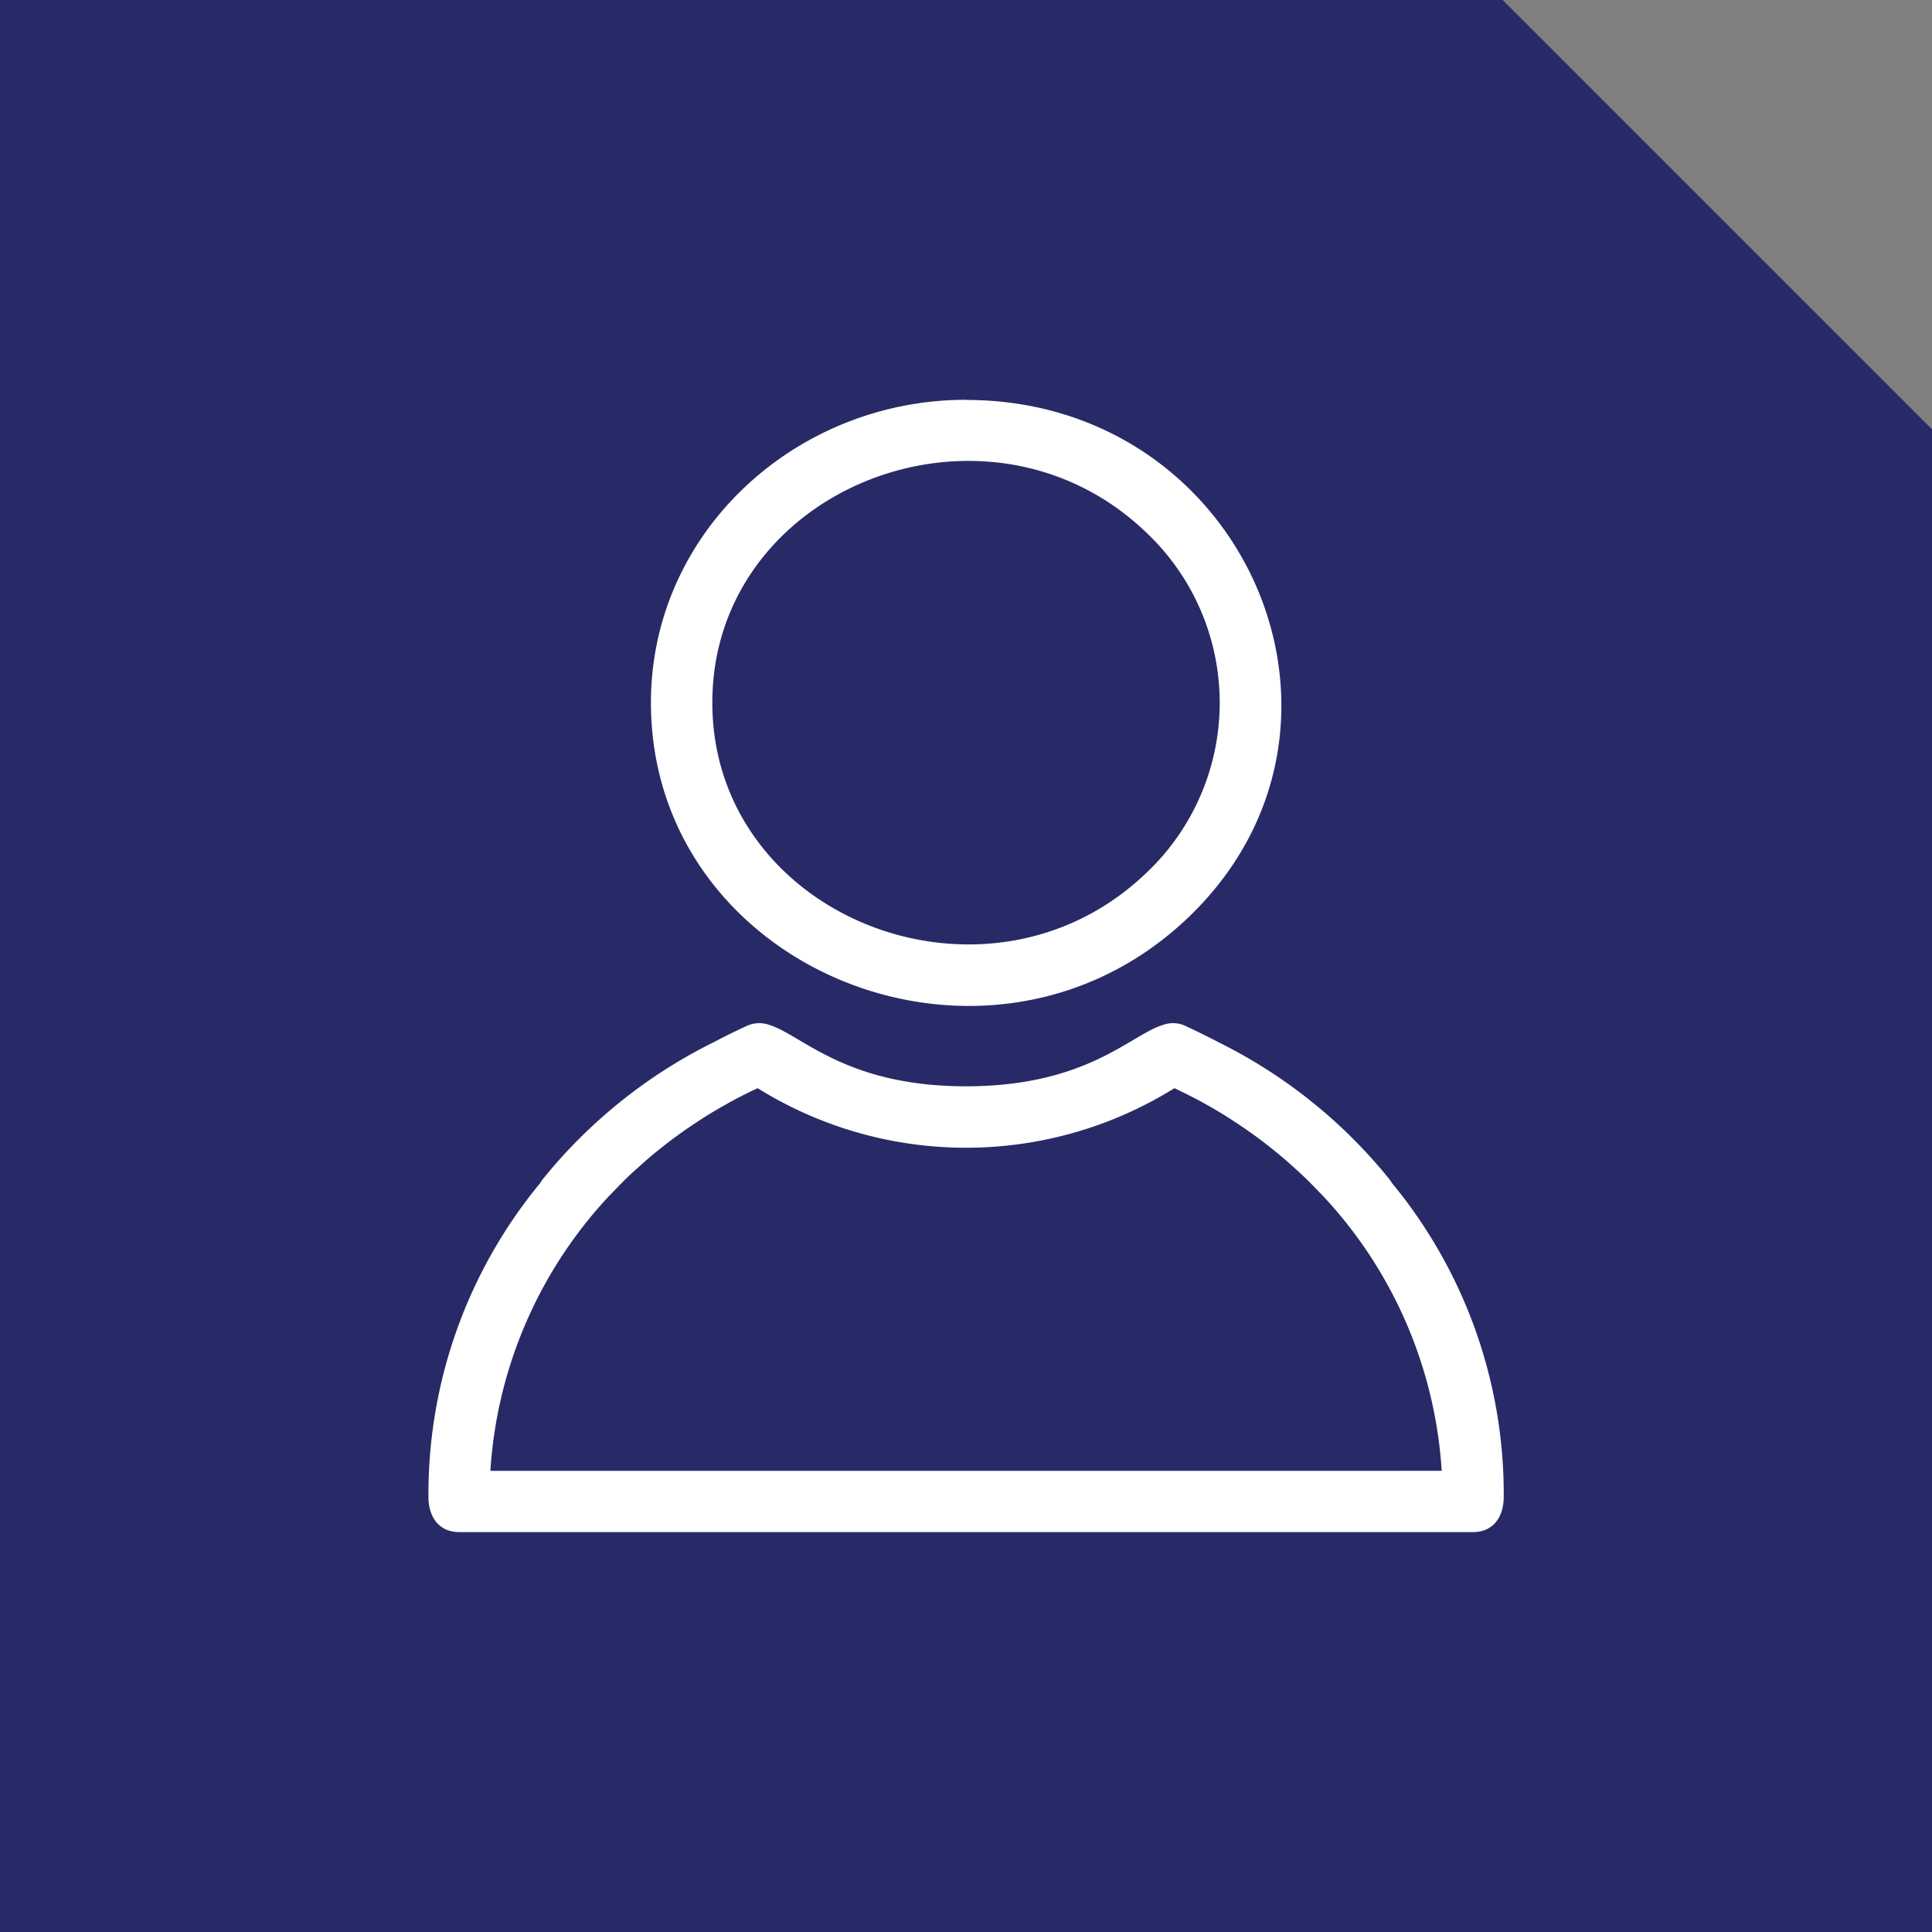
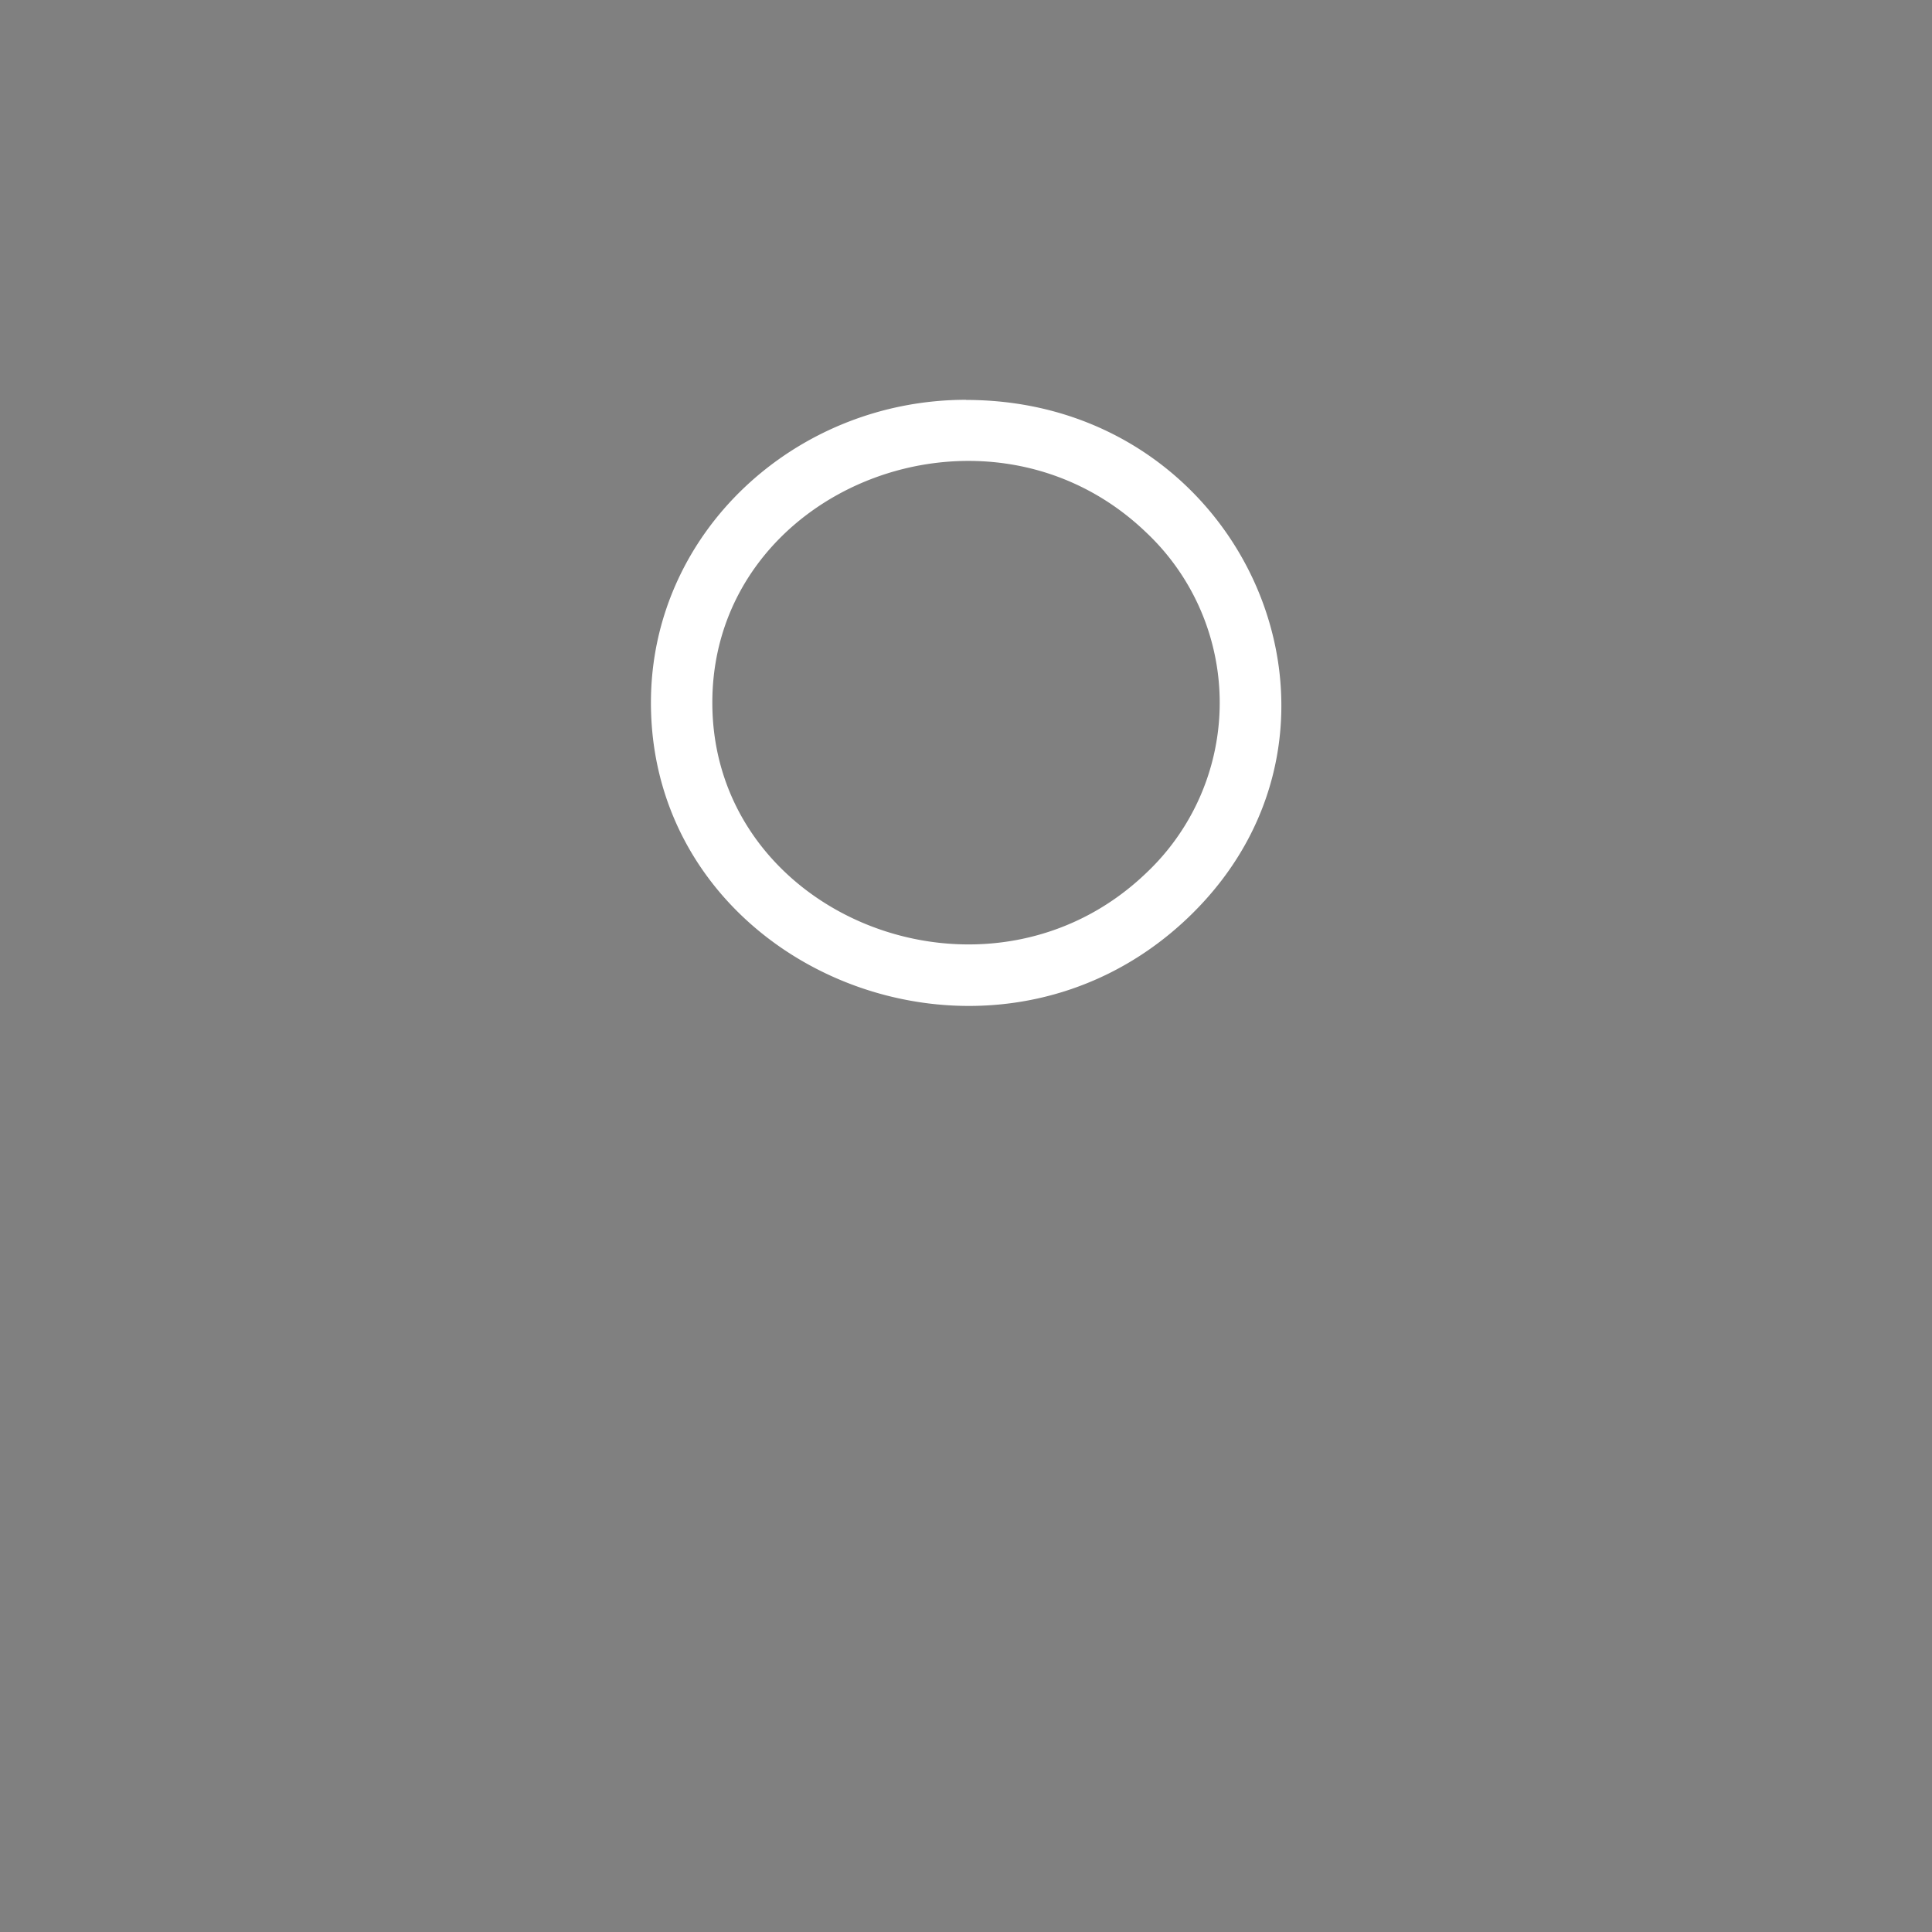
<svg xmlns="http://www.w3.org/2000/svg" width="90" height="90" viewBox="0 0 90 90">
  <rect x="0" y="0" width="90" height="90" fill="#808080" stroke="none" />
  <defs>
    <style>.a{fill:#282a67;}.b{fill:#fff;}</style>
  </defs>
  <g transform="translate(-451.11 -902.305)">
-     <path class="a" d="M560.11,994.305h-90v-90h70l20,20Z" transform="translate(-19 -2)" />
    <path class="b" d="M515.115,922.936c13.026,0,19.616,15.236,10.358,24.1s-25.04,2.5-25.04-10c0-7.919,6.724-14.107,14.682-14.107m8.378,6.169c-7.4-7.087-20.2-2.085-20.2,7.938s12.8,15.027,20.2,7.949a10.9,10.9,0,0,0,0-15.887" transform="translate(-19 -2)" />
-     <path class="b" d="M534.958,959.423a1.773,1.773,0,0,0-.121-.18,23.787,23.787,0,0,0-7.9-6.355l0,0c-.523-.271-1.059-.538-1.621-.8a1.374,1.374,0,0,0-1.045-.033c-1.522.474-3.543,2.853-9.155,2.854s-7.633-2.38-9.155-2.854a1.377,1.377,0,0,0-1.046.033c-.561.258-1.1.525-1.62.8l-.005,0a23.794,23.794,0,0,0-7.9,6.355,1.957,1.957,0,0,0-.121.18,22.755,22.755,0,0,0-5.2,14.636c.01.947.517,1.616,1.425,1.616h47.24c.908,0,1.415-.669,1.425-1.616a22.75,22.75,0,0,0-5.2-14.636m-8.012,13.4H492.954a20.639,20.639,0,0,1,5.507-12.782c.077-.083.158-.16.236-.242.227-.237.456-.472.693-.7.127-.122.26-.239.39-.357.2-.178.392-.355.594-.526.153-.13.309-.256.466-.382q.289-.231.586-.455.24-.18.484-.352c.221-.157.446-.308.674-.457.14-.093.28-.186.423-.274.308-.193.623-.376.942-.554.066-.037.132-.077.2-.113q.615-.336,1.254-.632a18.374,18.374,0,0,0,19.416,0q.641.3,1.254.632c.066.036.131.076.2.112.32.178.635.362.945.555.141.088.282.181.421.274.229.149.454.3.675.457q.245.172.484.352c.2.149.393.3.587.455.156.126.312.252.465.382.2.171.4.348.595.527.13.118.261.234.388.355.237.228.468.463.694.7.078.081.159.16.235.241a20.635,20.635,0,0,1,5.508,12.782Z" transform="translate(-19 -2)" />
  </g>
</svg>